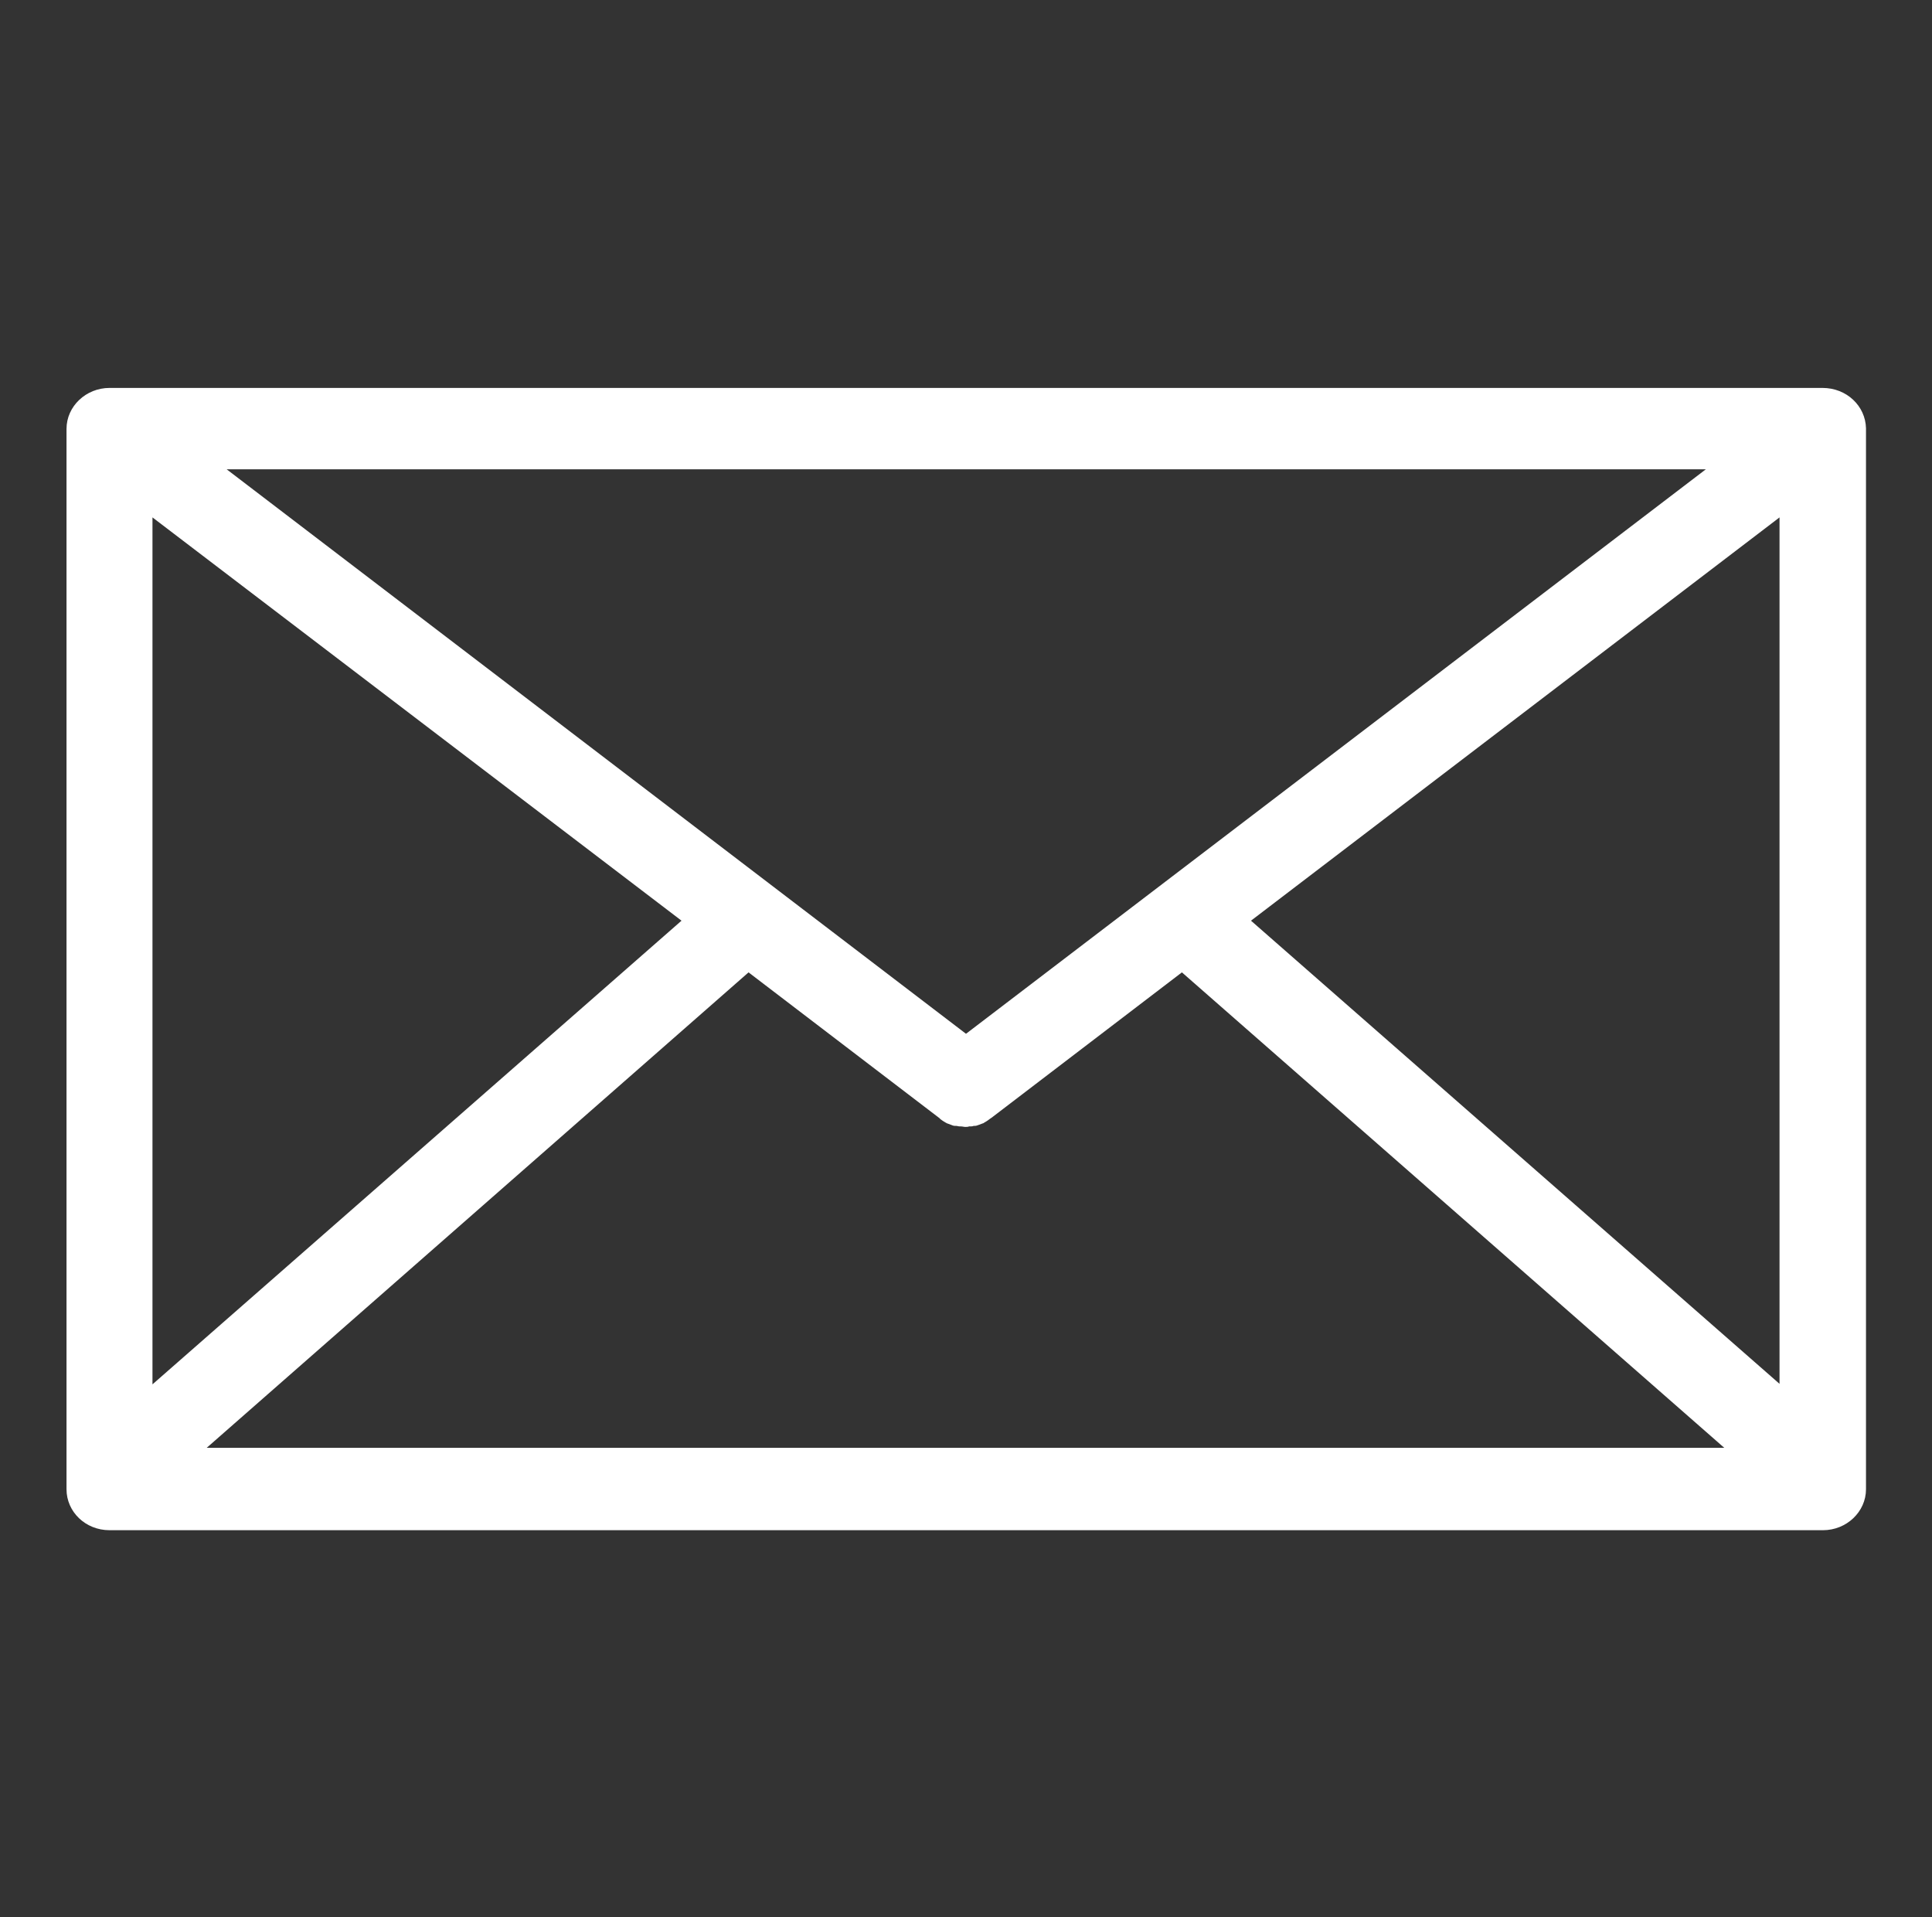
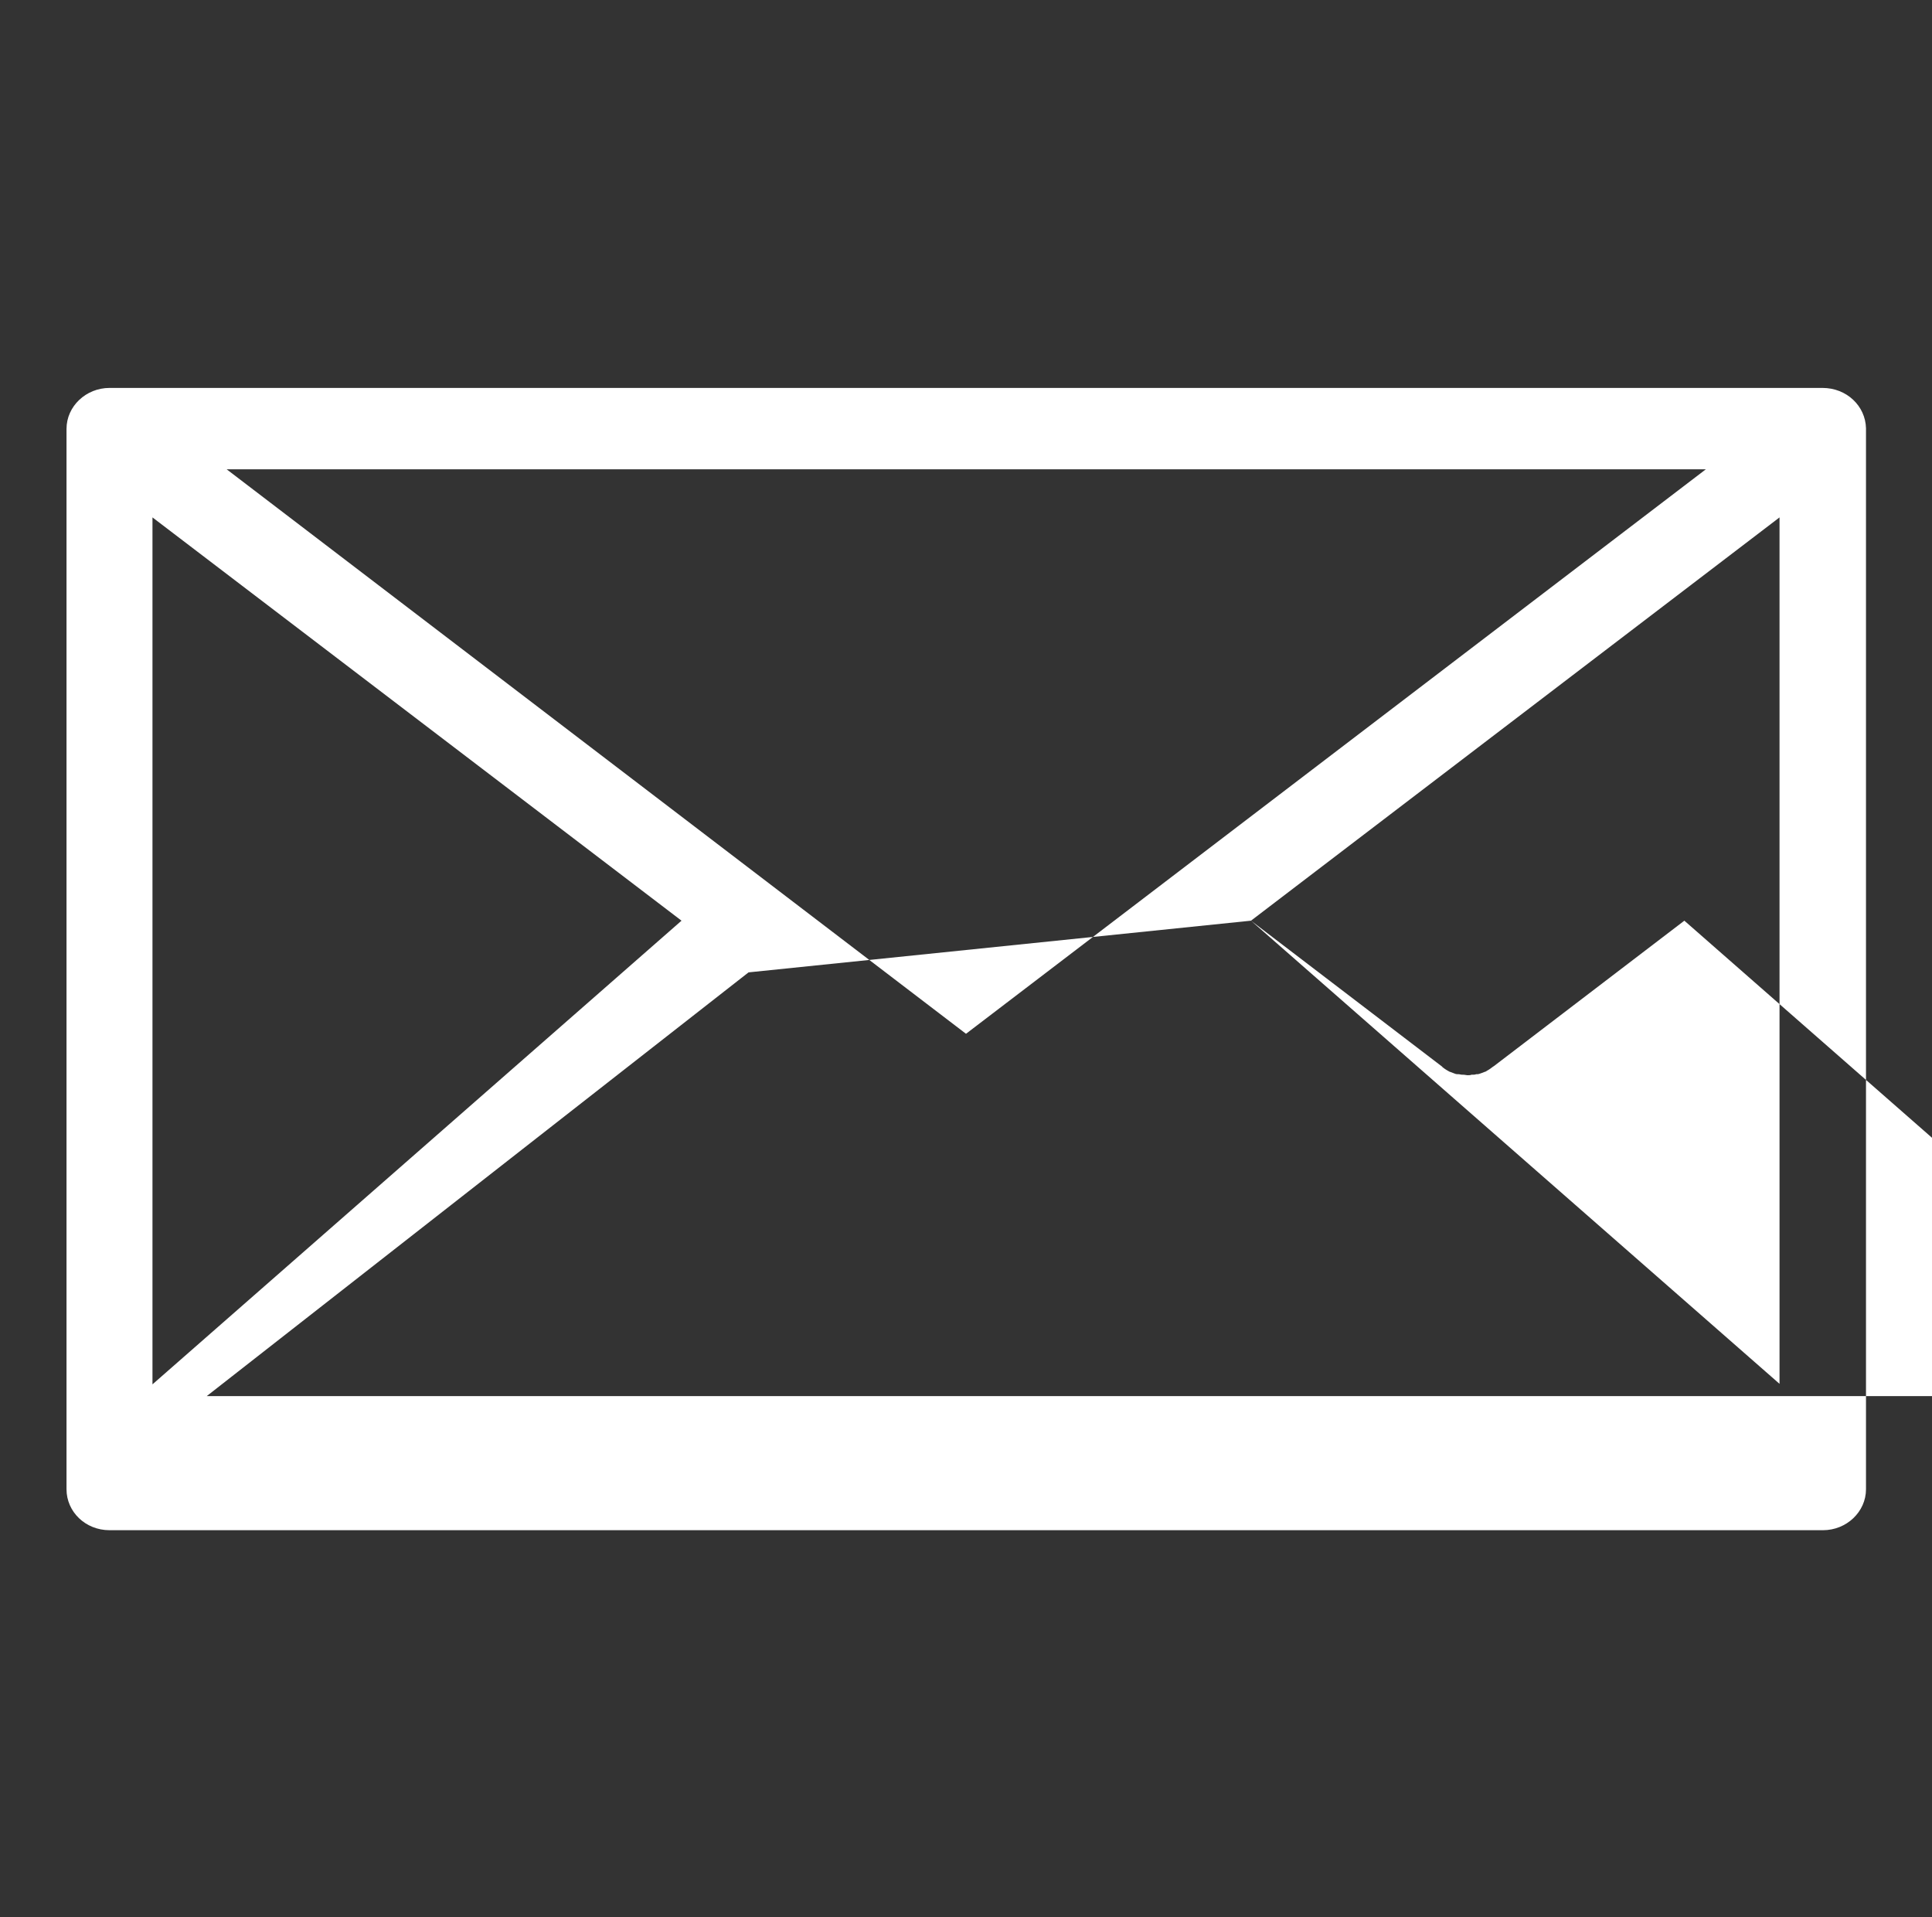
<svg xmlns="http://www.w3.org/2000/svg" version="1.1" id="Ebene_1" x="0px" y="0px" viewBox="0 0 377.6 374.6" style="enable-background:new 0 0 377.6 374.6;" xml:space="preserve">
  <rect x="0" y="0" width="377.6" height="374.6" fill="#333333" stroke="none" />
  <style type="text/css">
	.st0{fill:#FFFFFF;}
</style>
-   <path class="st0" d="M244.5,179.9l103.3-78.8v169.3L244.5,179.9z M146.3,190l37.2,28.4c0,0,0,0,0,0c0.1,0.1,0.2,0.1,0.2,0.2  c0.1,0.1,0.3,0.2,0.4,0.3c0.1,0.1,0.2,0.1,0.3,0.2c0.2,0.1,0.3,0.2,0.5,0.3c0.1,0,0.1,0.1,0.2,0.1c0.3,0.1,0.5,0.2,0.8,0.3  c0,0,0,0,0,0c0.2,0.1,0.5,0.2,0.8,0.2c0.1,0,0.1,0,0.2,0c0.2,0,0.4,0.1,0.7,0.1c0.1,0,0.1,0,0.2,0c0.3,0,0.6,0.1,0.8,0.1  c0.3,0,0.6,0,0.8-0.1c0.1,0,0.1,0,0.2,0c0.2,0,0.5,0,0.7-0.1c0.1,0,0.1,0,0.2,0c0.3,0,0.5-0.1,0.8-0.2c0,0,0,0,0,0  c0.3-0.1,0.5-0.2,0.8-0.3c0.1,0,0.2-0.1,0.2-0.1c0.2-0.1,0.3-0.2,0.5-0.3c0.1-0.1,0.2-0.1,0.3-0.2c0.1-0.1,0.3-0.2,0.4-0.3  c0.1-0.1,0.2-0.1,0.3-0.2c0,0,0,0,0,0l37.2-28.4l106,92.9H40.4L146.3,190z M188.8,202L44.3,91.7h289.1L188.8,202z M29.8,101.1  l103.4,78.8L29.8,270.5V101.1z M356.2,75.8H21.4c-4.6,0-8.4,3.6-8.4,8v207.2c0,4.4,3.7,8,8.4,8h334.9c4.6,0,8.4-3.6,8.4-8V83.7  C364.6,79.3,360.9,75.8,356.2,75.8" />
+   <path class="st0" d="M244.5,179.9l103.3-78.8v169.3L244.5,179.9z l37.2,28.4c0,0,0,0,0,0c0.1,0.1,0.2,0.1,0.2,0.2  c0.1,0.1,0.3,0.2,0.4,0.3c0.1,0.1,0.2,0.1,0.3,0.2c0.2,0.1,0.3,0.2,0.5,0.3c0.1,0,0.1,0.1,0.2,0.1c0.3,0.1,0.5,0.2,0.8,0.3  c0,0,0,0,0,0c0.2,0.1,0.5,0.2,0.8,0.2c0.1,0,0.1,0,0.2,0c0.2,0,0.4,0.1,0.7,0.1c0.1,0,0.1,0,0.2,0c0.3,0,0.6,0.1,0.8,0.1  c0.3,0,0.6,0,0.8-0.1c0.1,0,0.1,0,0.2,0c0.2,0,0.5,0,0.7-0.1c0.1,0,0.1,0,0.2,0c0.3,0,0.5-0.1,0.8-0.2c0,0,0,0,0,0  c0.3-0.1,0.5-0.2,0.8-0.3c0.1,0,0.2-0.1,0.2-0.1c0.2-0.1,0.3-0.2,0.5-0.3c0.1-0.1,0.2-0.1,0.3-0.2c0.1-0.1,0.3-0.2,0.4-0.3  c0.1-0.1,0.2-0.1,0.3-0.2c0,0,0,0,0,0l37.2-28.4l106,92.9H40.4L146.3,190z M188.8,202L44.3,91.7h289.1L188.8,202z M29.8,101.1  l103.4,78.8L29.8,270.5V101.1z M356.2,75.8H21.4c-4.6,0-8.4,3.6-8.4,8v207.2c0,4.4,3.7,8,8.4,8h334.9c4.6,0,8.4-3.6,8.4-8V83.7  C364.6,79.3,360.9,75.8,356.2,75.8" />
</svg>